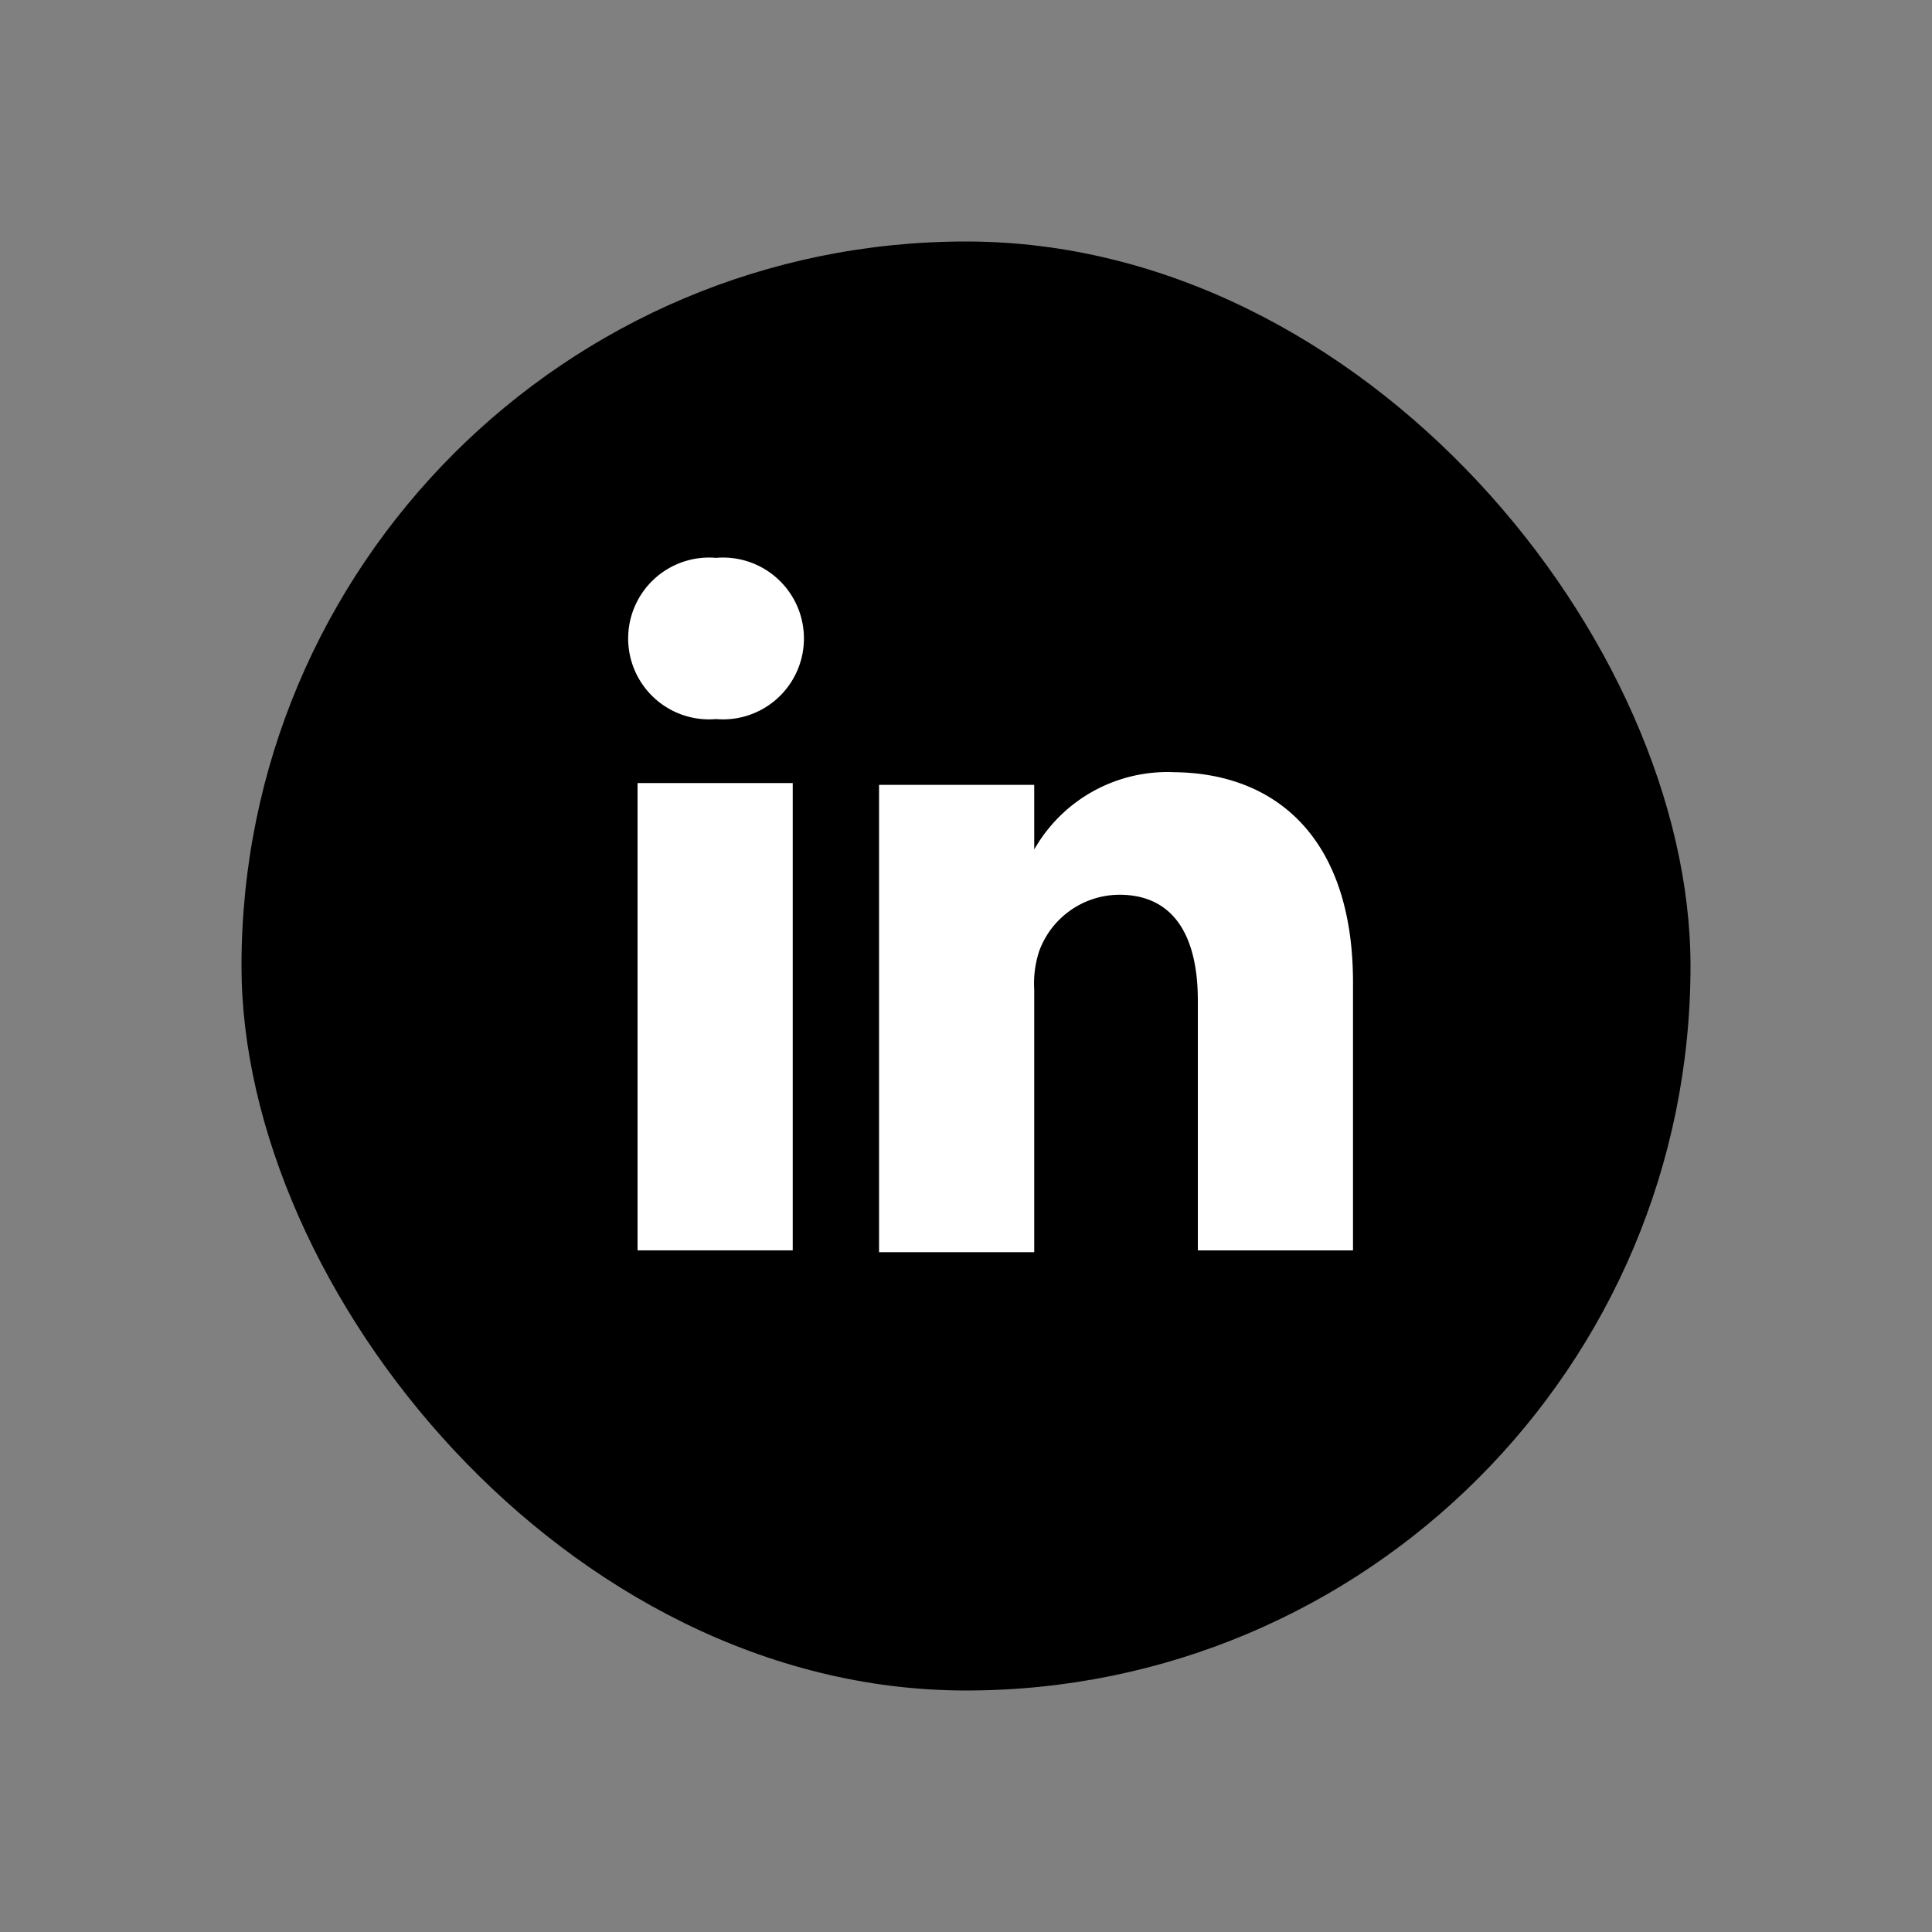
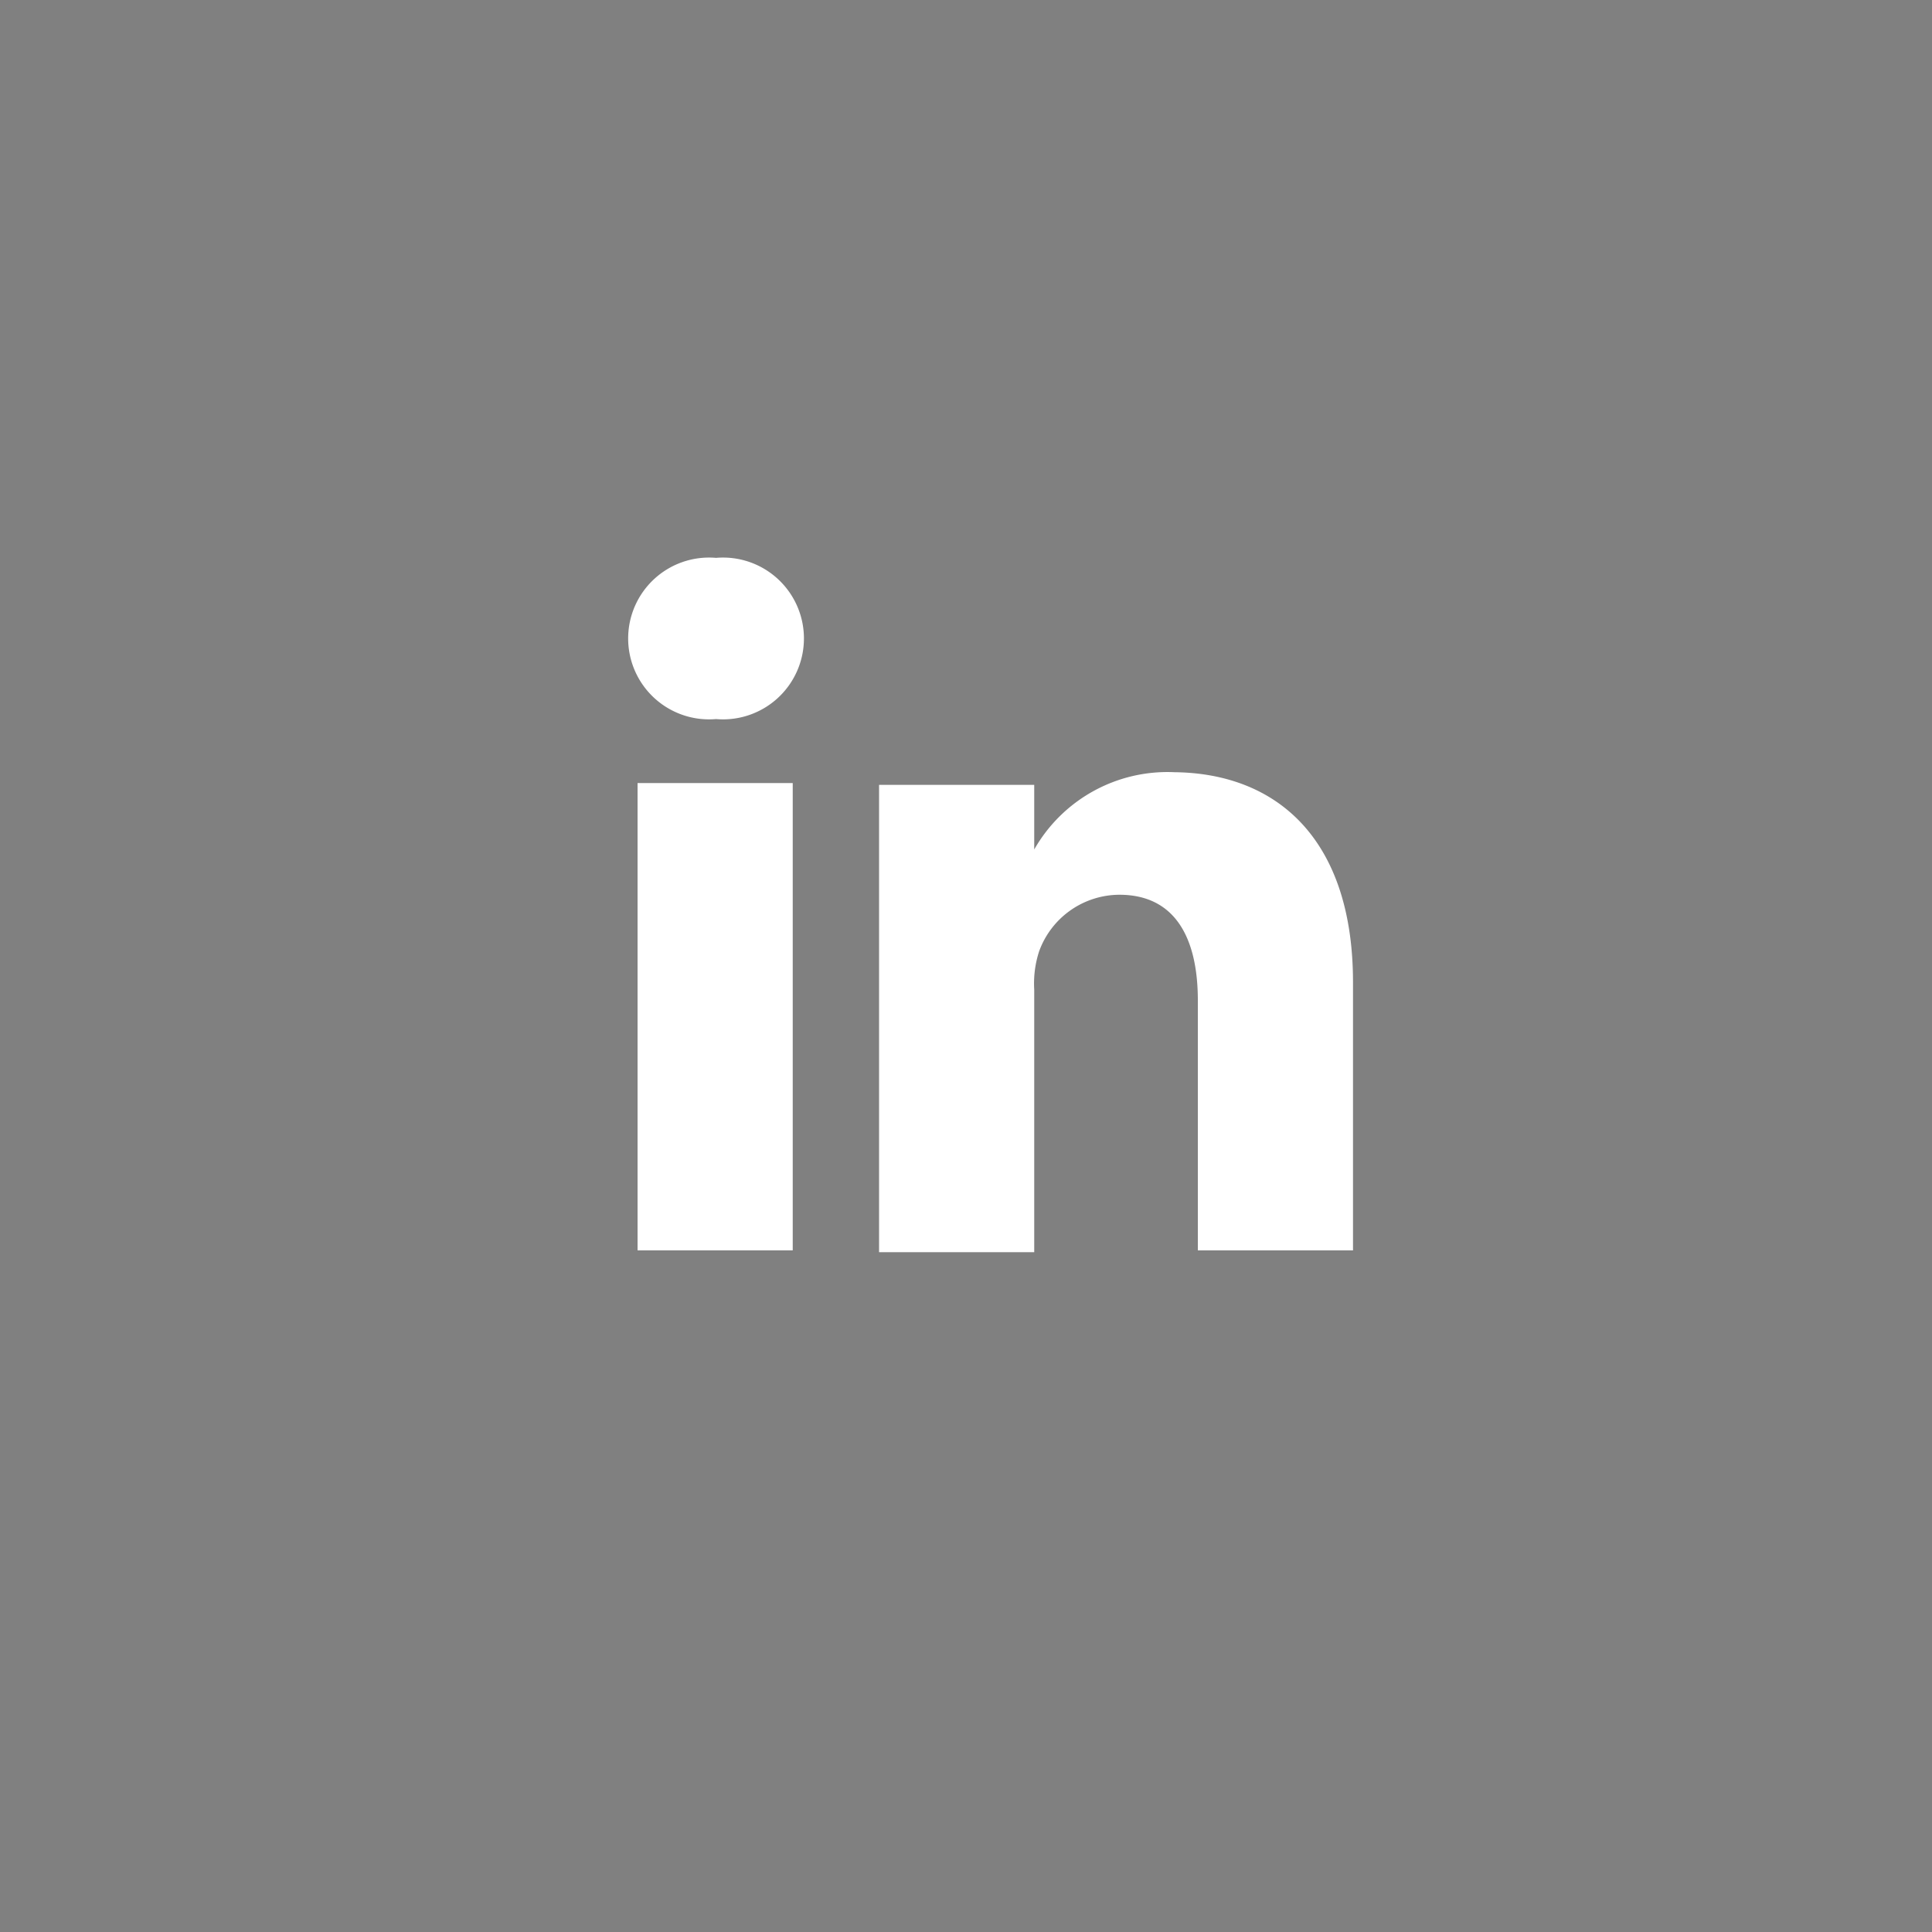
<svg xmlns="http://www.w3.org/2000/svg" id="Calque_1" data-name="Calque 1" viewBox="0 0 32 32">
  <rect x="0" y="0" width="32" height="32" fill="#808080" stroke="none" />
  <defs>
    <style>.cls-1{fill:#fff;}.cls-2{clip-path:url(#clip-path);}</style>
    <clipPath id="clip-path">
      <path class="cls-1" d="M53.14,21.49A7.82,7.82,0,0,0,61,13.61v-.36a5.56,5.56,0,0,0,1.38-1.44,5.68,5.68,0,0,1-1.59.44A2.81,2.81,0,0,0,62,10.72a5.94,5.94,0,0,1-1.76.67,2.77,2.77,0,0,0-4.79,1.89,2.73,2.73,0,0,0,.07.64A7.86,7.86,0,0,1,49.84,11a2.76,2.76,0,0,0,.86,3.7,2.79,2.79,0,0,1-1.26-.35v0a2.77,2.77,0,0,0,2.22,2.71,2.48,2.48,0,0,1-.73.1,3,3,0,0,1-.52,0A2.77,2.77,0,0,0,53,19.09a5.52,5.52,0,0,1-3.44,1.19,4.87,4.87,0,0,1-.66,0,7.79,7.79,0,0,0,4.24,1.25" />
    </clipPath>
  </defs>
-   <path class="cls-1" d="M53.14,21.49A7.82,7.82,0,0,0,61,13.61v-.36a5.56,5.56,0,0,0,1.38-1.44,5.68,5.68,0,0,1-1.59.44A2.81,2.81,0,0,0,62,10.72a5.94,5.94,0,0,1-1.76.67,2.77,2.77,0,0,0-4.79,1.89,2.73,2.73,0,0,0,.07.64A7.86,7.86,0,0,1,49.84,11a2.76,2.76,0,0,0,.86,3.7,2.79,2.79,0,0,1-1.26-.35v0a2.77,2.77,0,0,0,2.22,2.71,2.48,2.48,0,0,1-.73.1,3,3,0,0,1-.52,0A2.77,2.77,0,0,0,53,19.09a5.52,5.52,0,0,1-3.44,1.19,4.87,4.87,0,0,1-.66,0,7.79,7.79,0,0,0,4.24,1.25" />
  <g class="cls-2">
    <rect class="cls-1" x="-292.34" y="-560.88" width="782.82" height="1082.9" />
  </g>
-   <rect x="4" y="4" width="24" height="24" rx="12" />
  <path class="cls-1" d="M19.45,12.79a2.54,2.54,0,0,0-2.32,1.28V13H14.56c0,.73,0,7.74,0,7.74h2.57V16.39a1.72,1.72,0,0,1,.08-.63,1.42,1.42,0,0,1,1.33-.94c.92,0,1.3.71,1.3,1.75v4.14h2.57V16.27c0-2.38-1.27-3.48-3-3.48Zm-2.32,1.3h0l0,0Zm0,0" />
  <rect class="cls-1" x="10.56" y="12.97" width="2.57" height="7.74" />
  <path class="cls-1" d="M11.86,9.24a1.34,1.34,0,1,0,0,2.67h0a1.34,1.34,0,1,0,0-2.67Zm0,0" />
</svg>